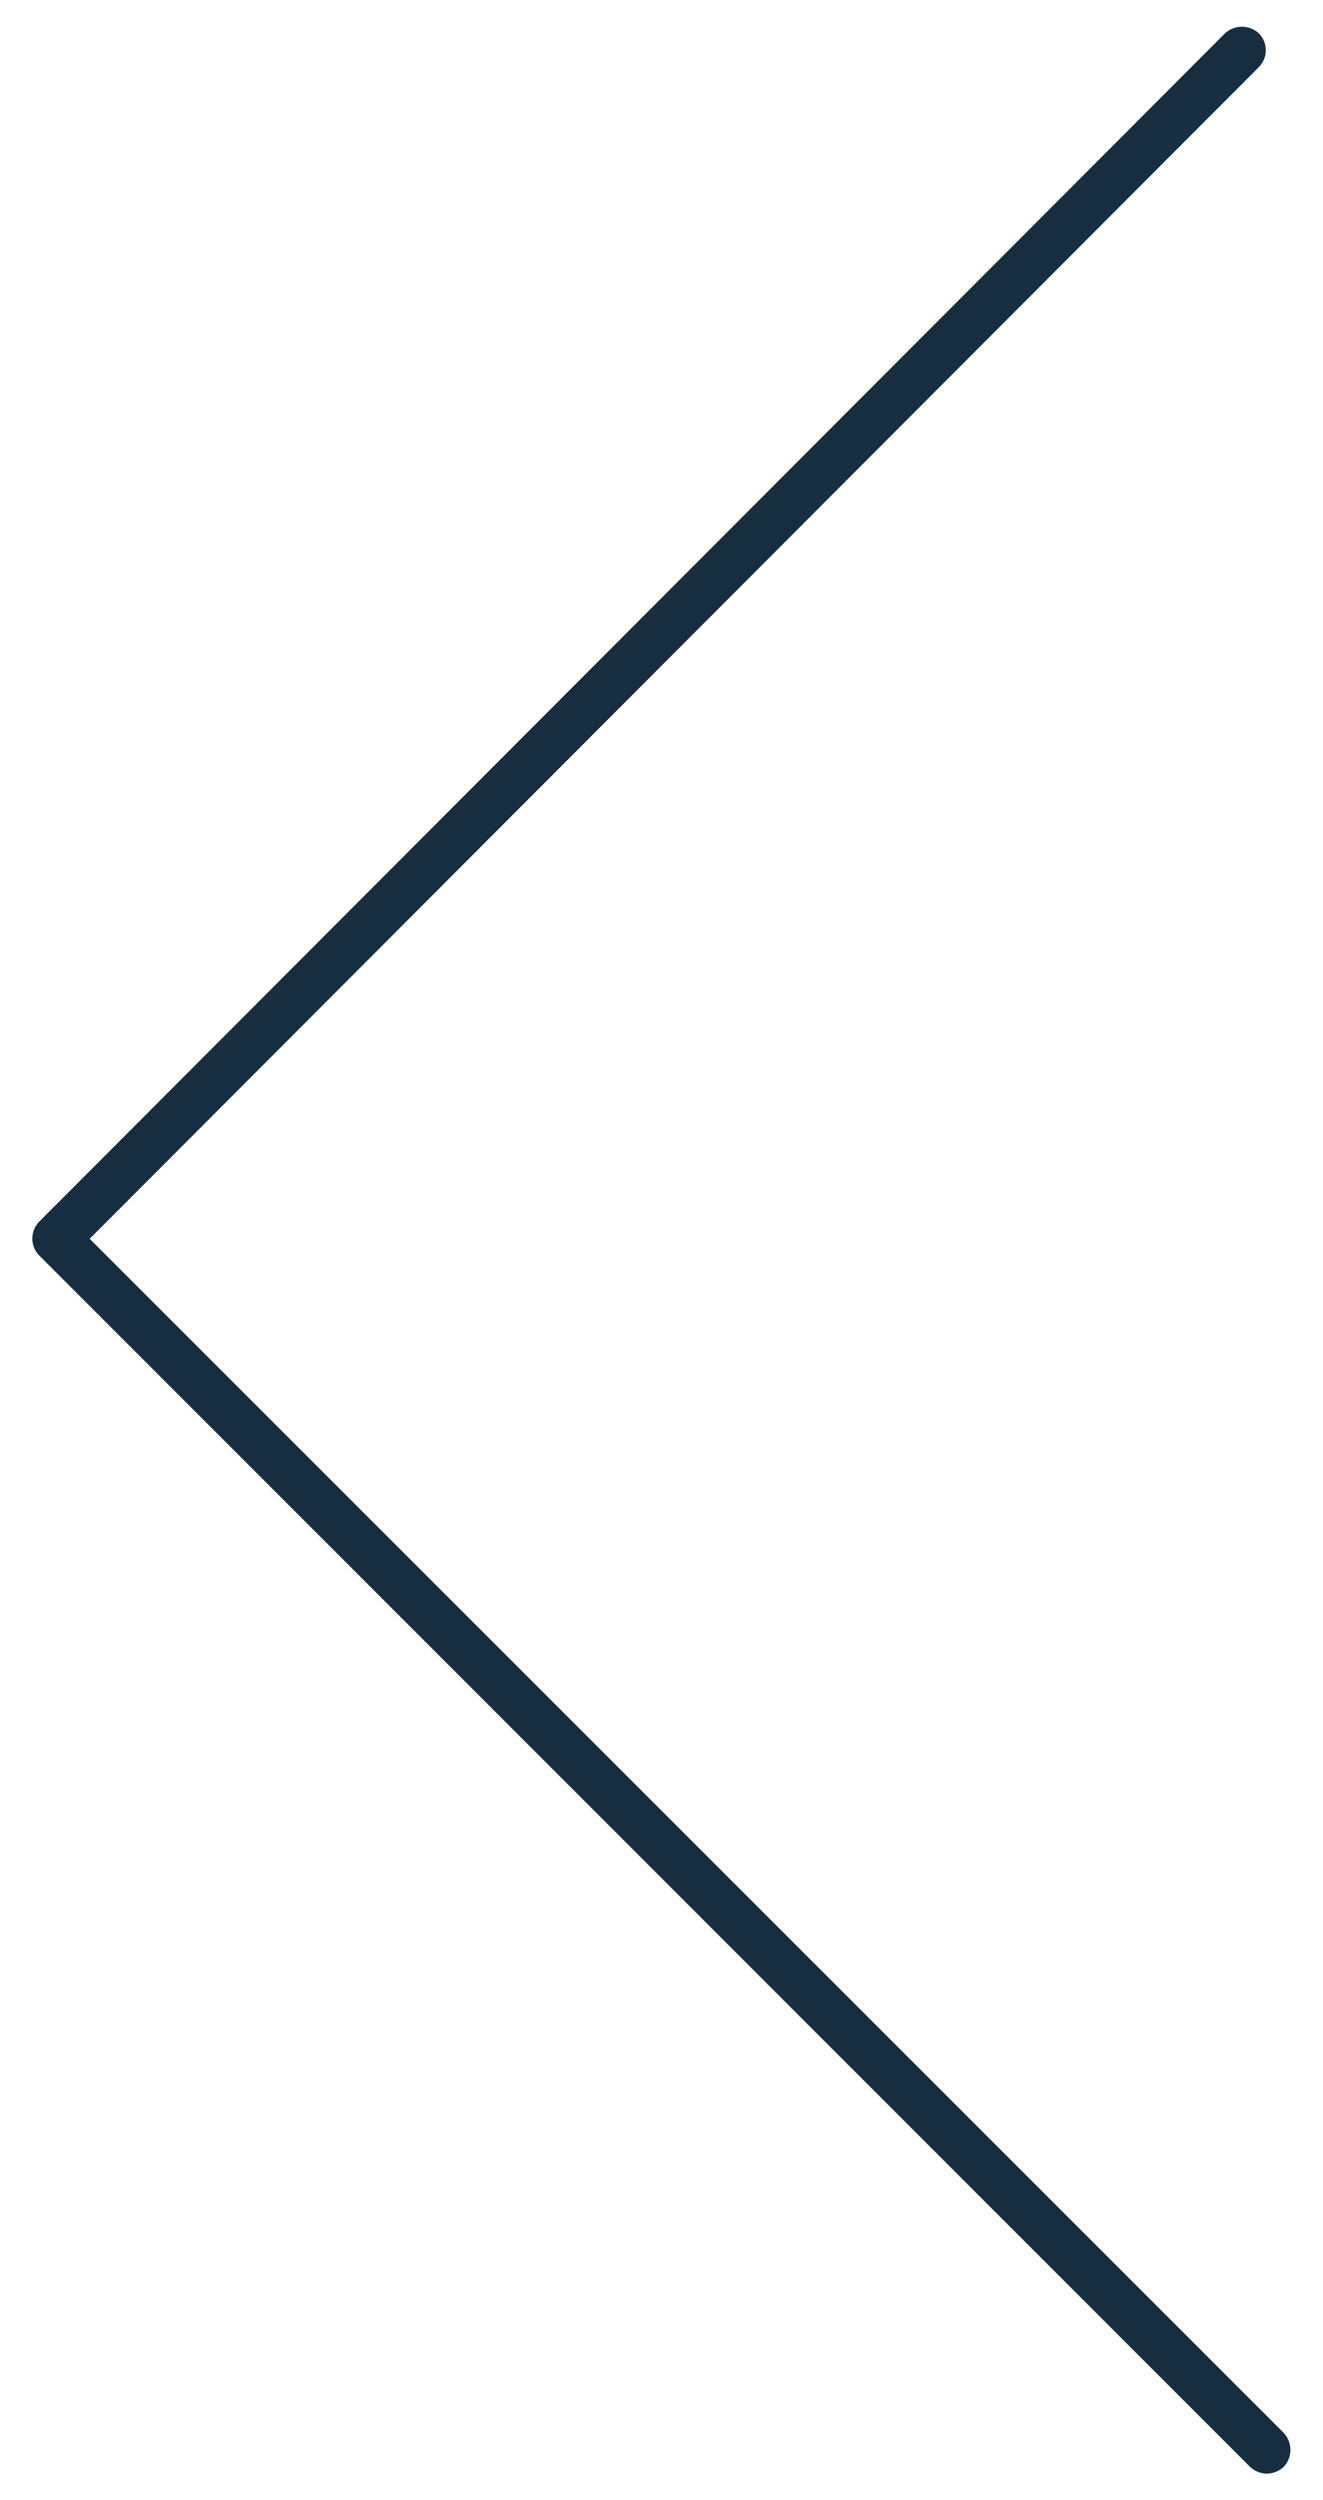
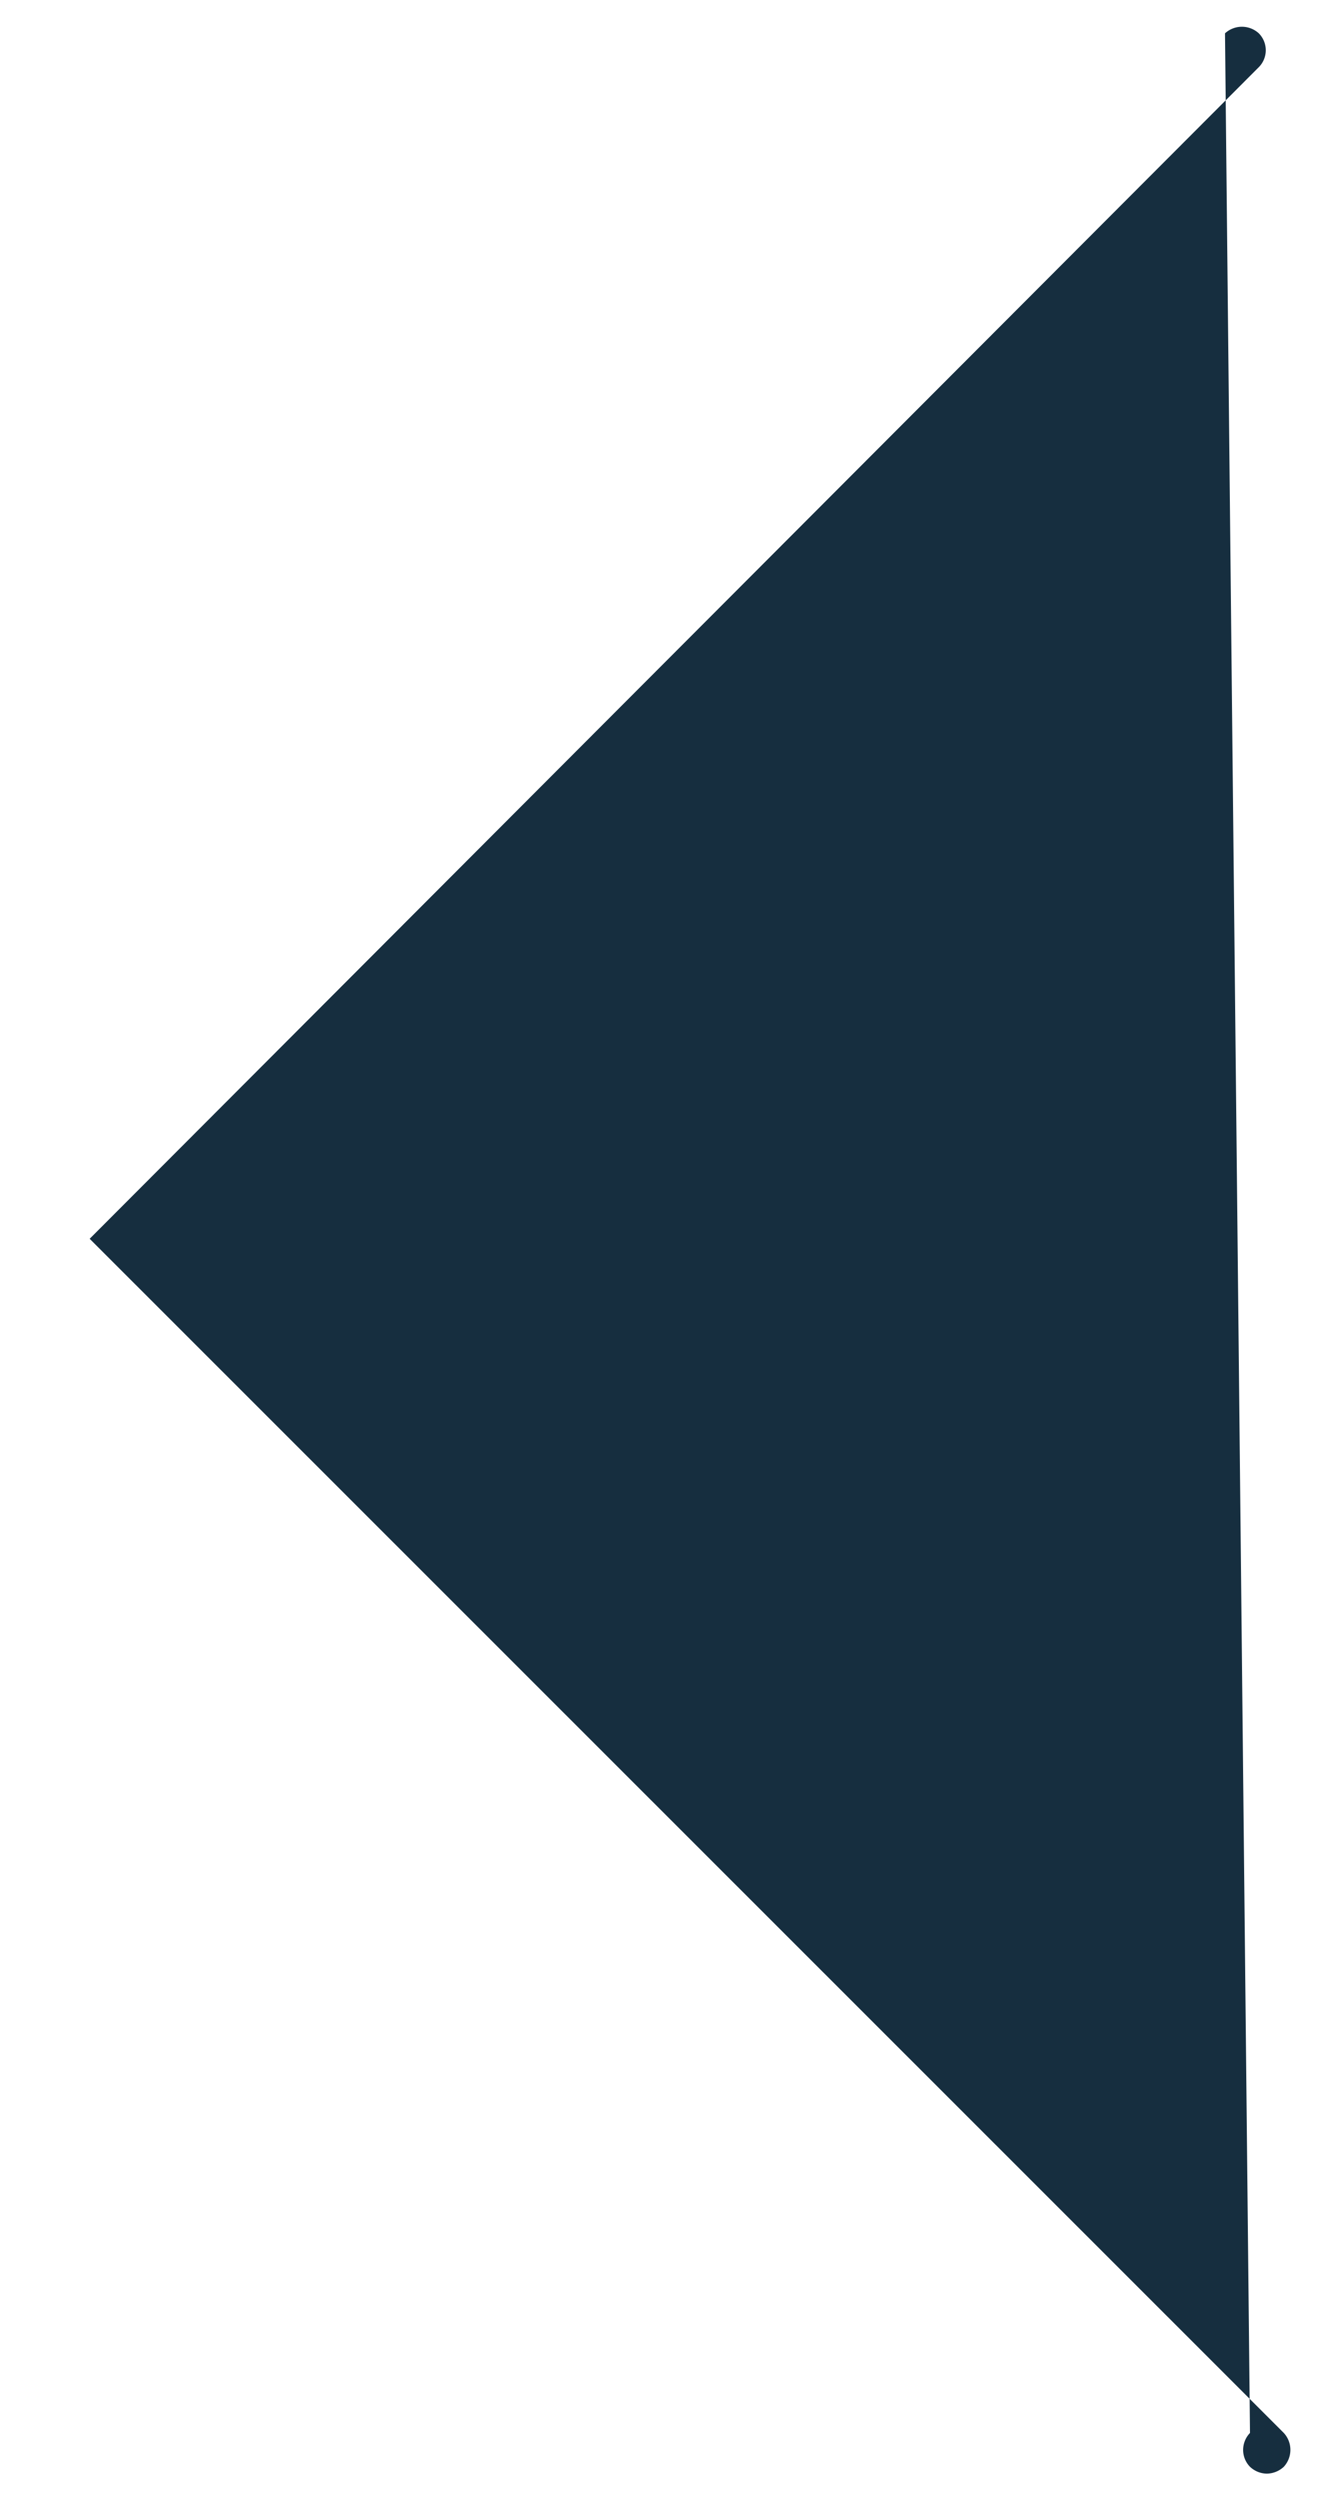
<svg xmlns="http://www.w3.org/2000/svg" id="Layer_1" data-name="Layer 1" viewBox="0 0 27 51">
  <defs>
    <style>.cls-1{fill:#162e3f;}</style>
  </defs>
  <g id="Homepage">
    <g id="_01-SWIFT-Homepage" data-name="01-SWIFT-Homepage">
      <g id="Path-5">
-         <path class="cls-1" d="M25.85,50.46a.51.51,0,0,1-.34-.14L.8,25.61a.49.49,0,0,1-.14-.34.5.5,0,0,1,.14-.35L25,.68a.51.51,0,0,1,.69,0,.49.49,0,0,1,0,.69L1.83,25.27,26.2,49.63a.51.51,0,0,1,0,.69A.52.52,0,0,1,25.85,50.46Z" />
+         <path class="cls-1" d="M25.85,50.46a.51.51,0,0,1-.34-.14a.49.49,0,0,1-.14-.34.5.5,0,0,1,.14-.35L25,.68a.51.51,0,0,1,.69,0,.49.49,0,0,1,0,.69L1.83,25.27,26.2,49.63a.51.51,0,0,1,0,.69A.52.52,0,0,1,25.85,50.46Z" />
      </g>
    </g>
  </g>
</svg>